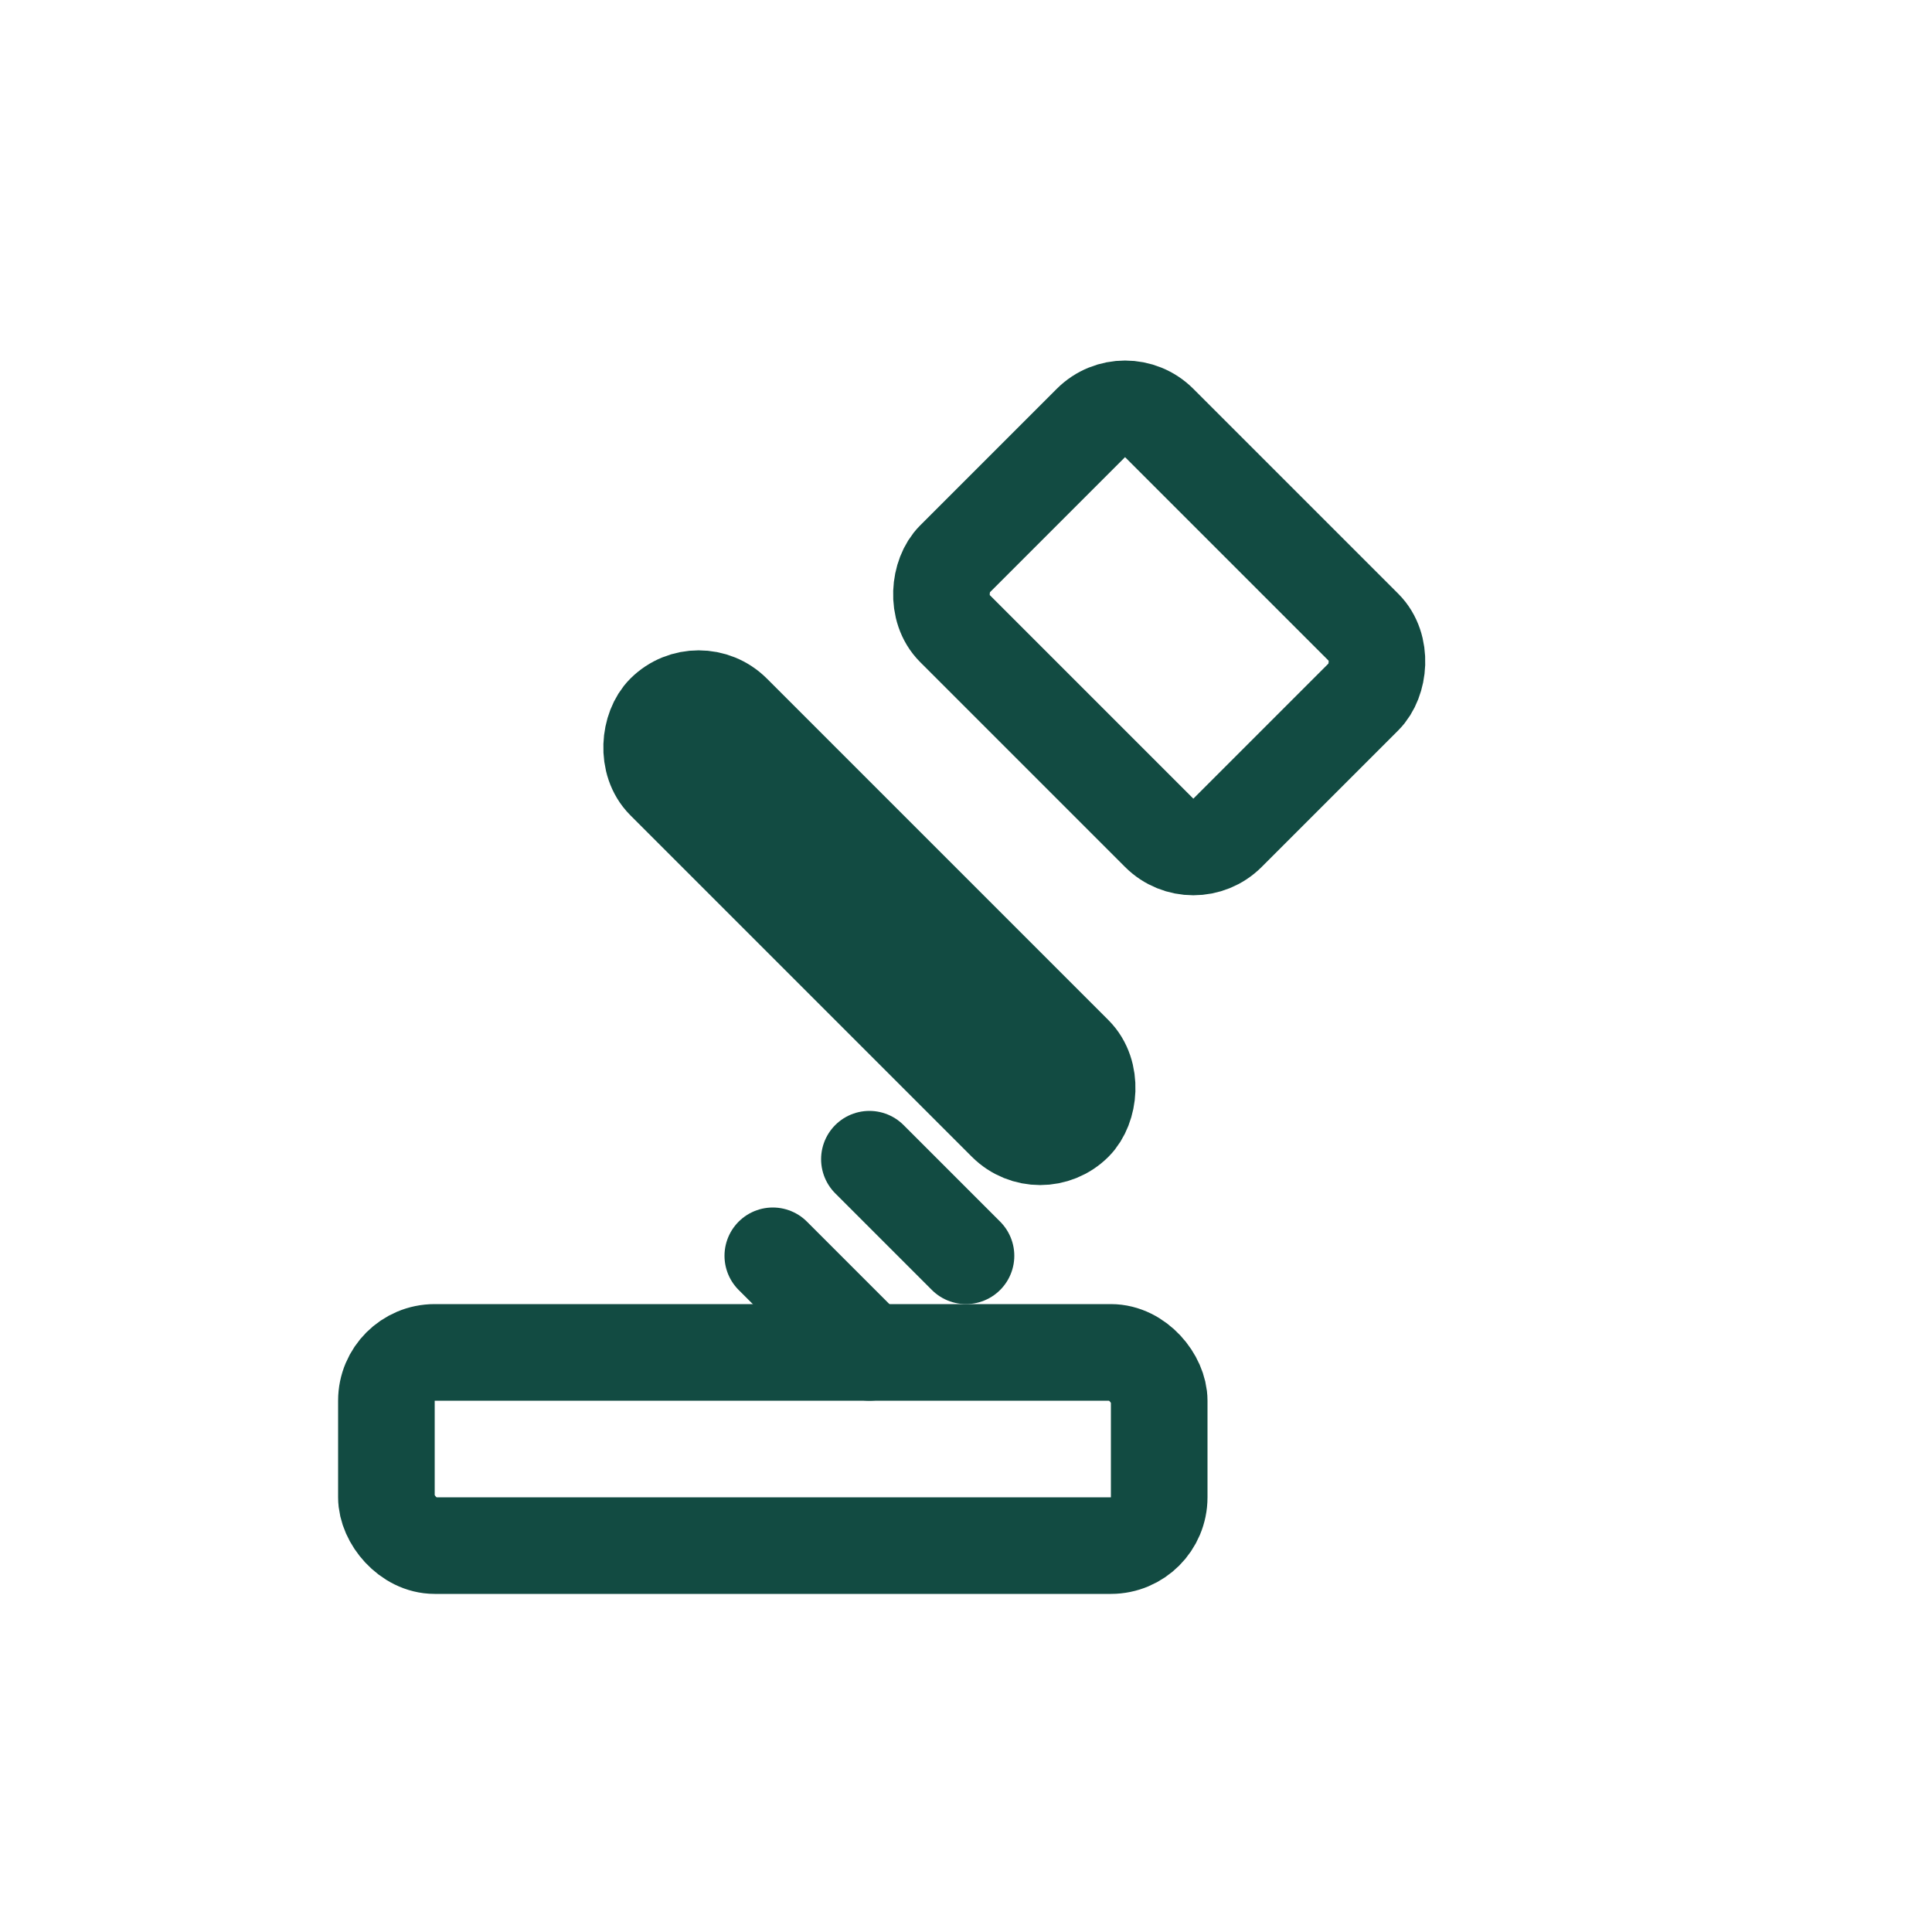
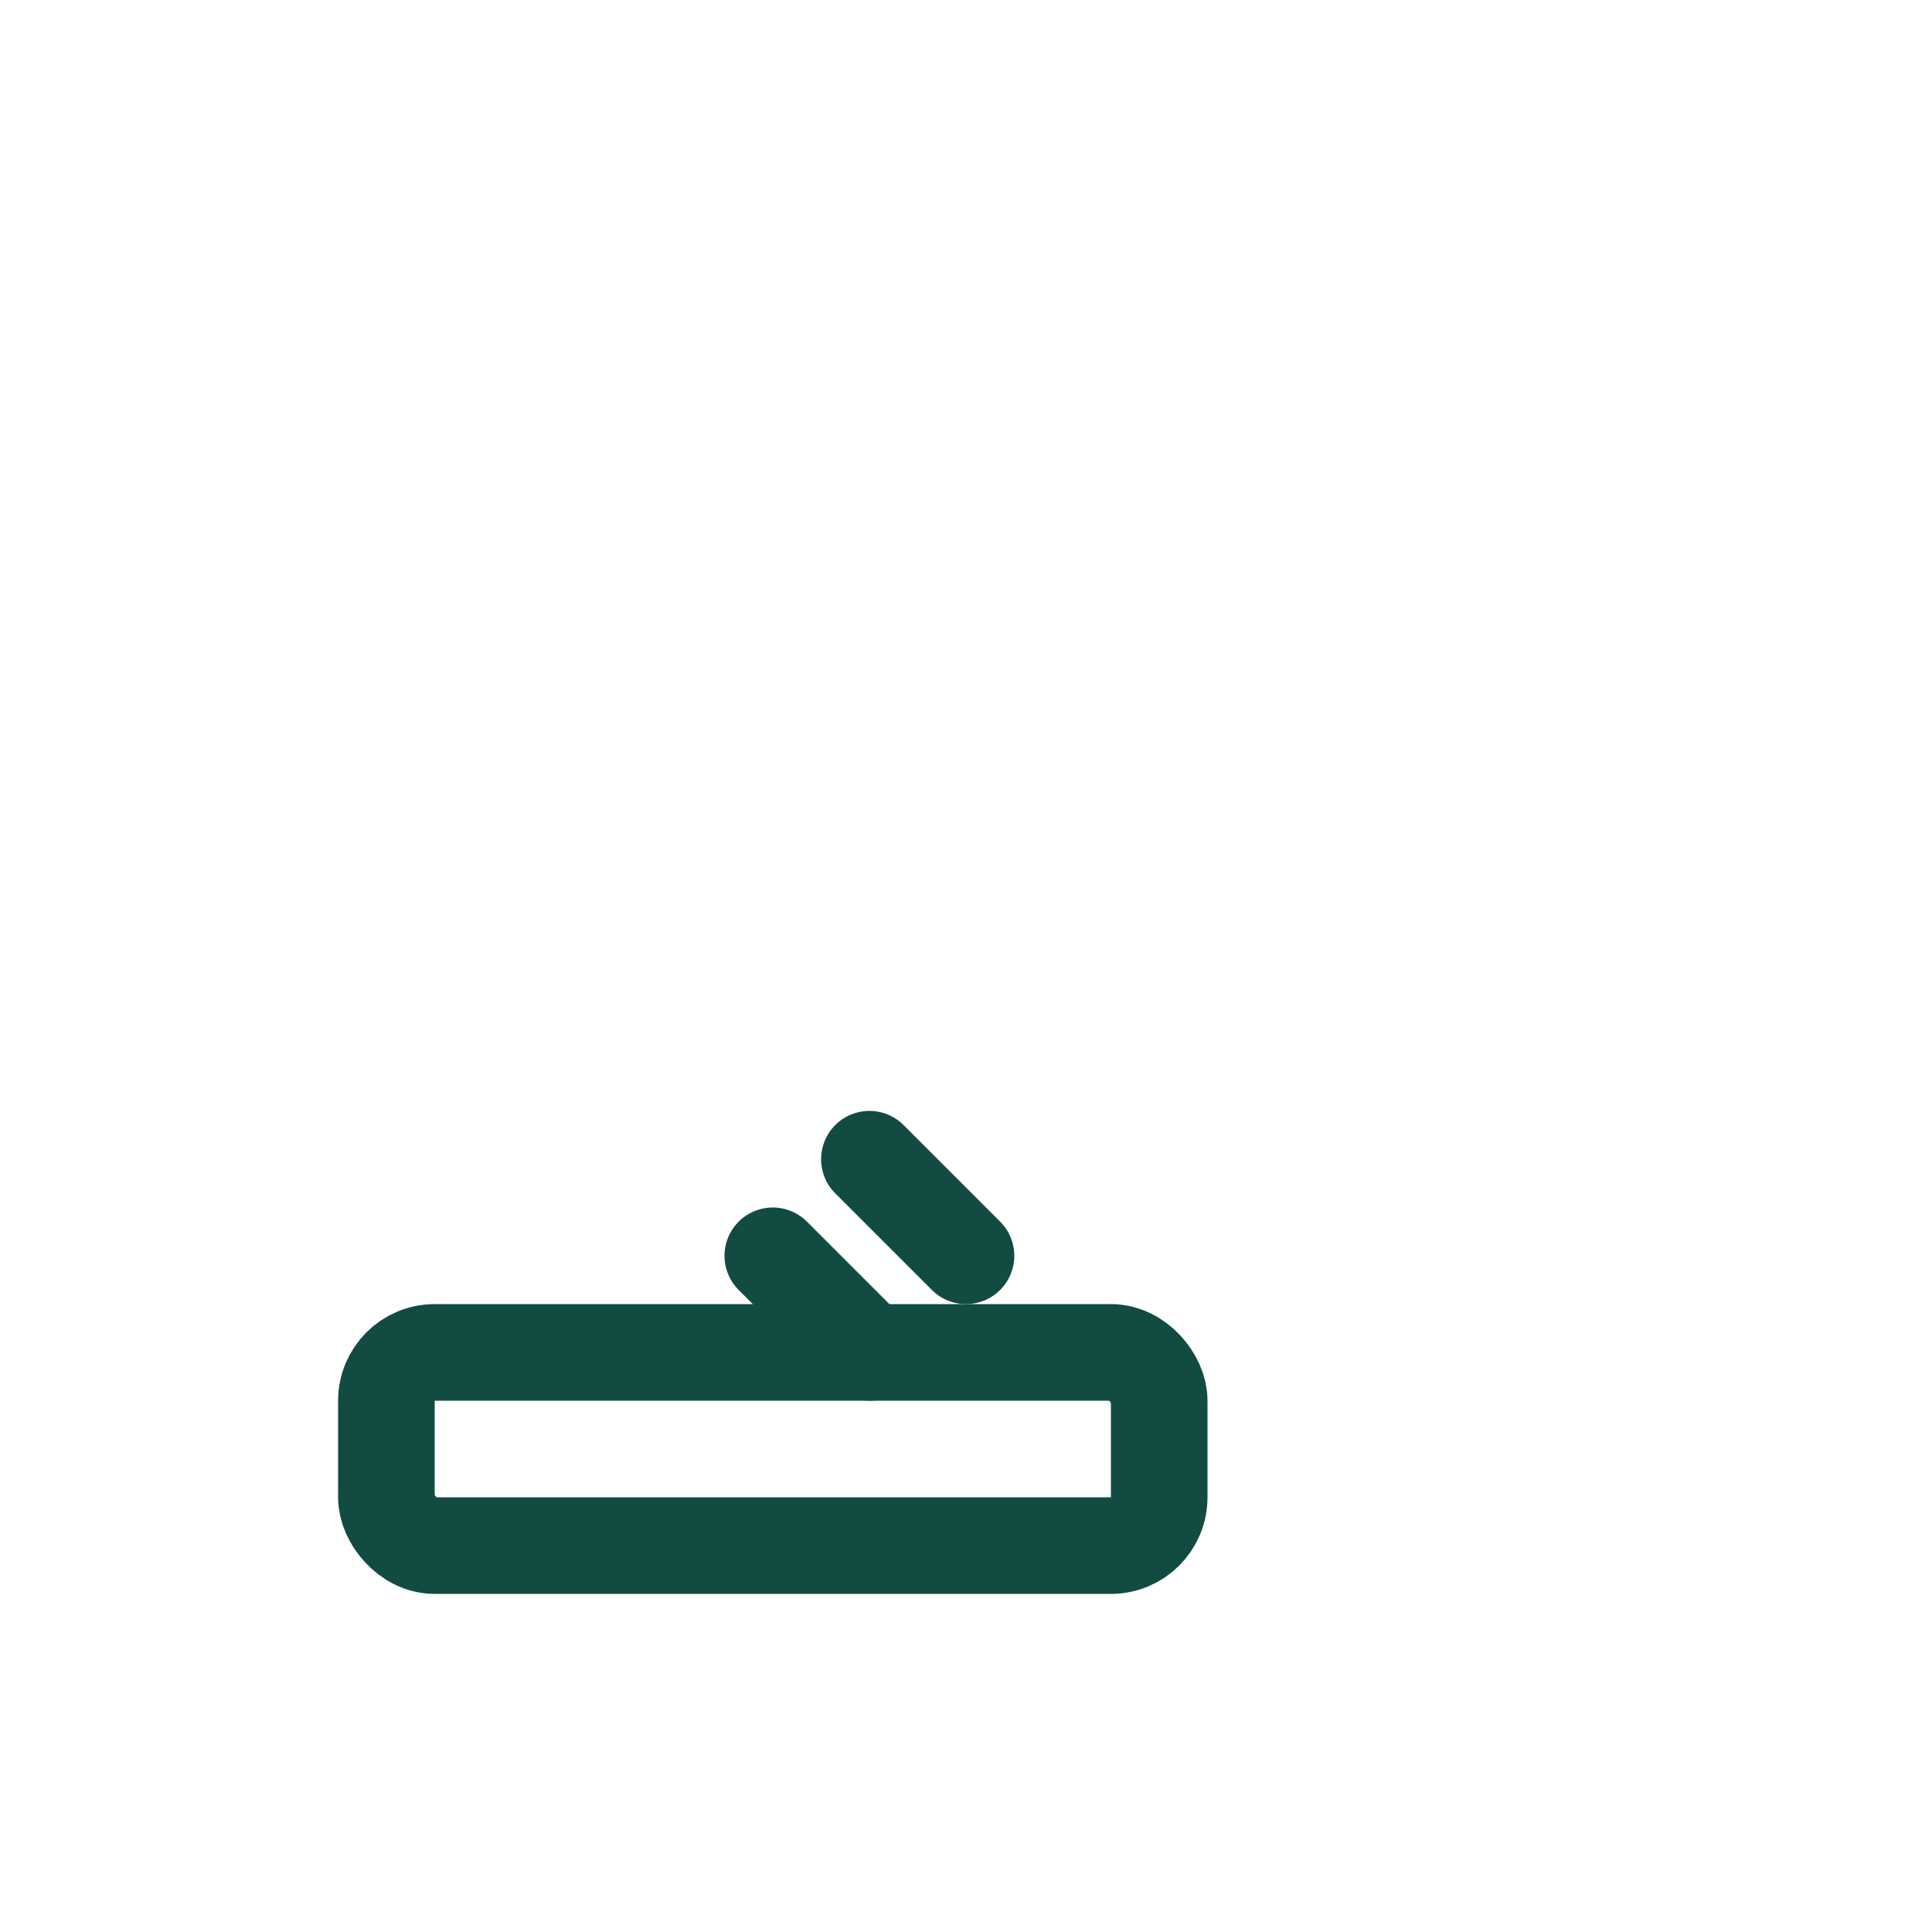
<svg xmlns="http://www.w3.org/2000/svg" width="40" height="40" viewBox="0 0 40 40" fill="none">
  <g stroke="#124B42" stroke-width="2" stroke-linecap="round" stroke-linejoin="round">
    <rect x="8" y="28" width="16" height="4" rx="1" />
-     <rect x="20" y="10" width="8" height="6" rx="1" transform="rotate(45 24 13)" />
-     <rect x="12" y="18" width="12" height="2" rx="1" transform="rotate(45 18 19)" />
    <line x1="18" y1="24" x2="20" y2="26" />
    <line x1="16" y1="26" x2="18" y2="28" />
  </g>
</svg>